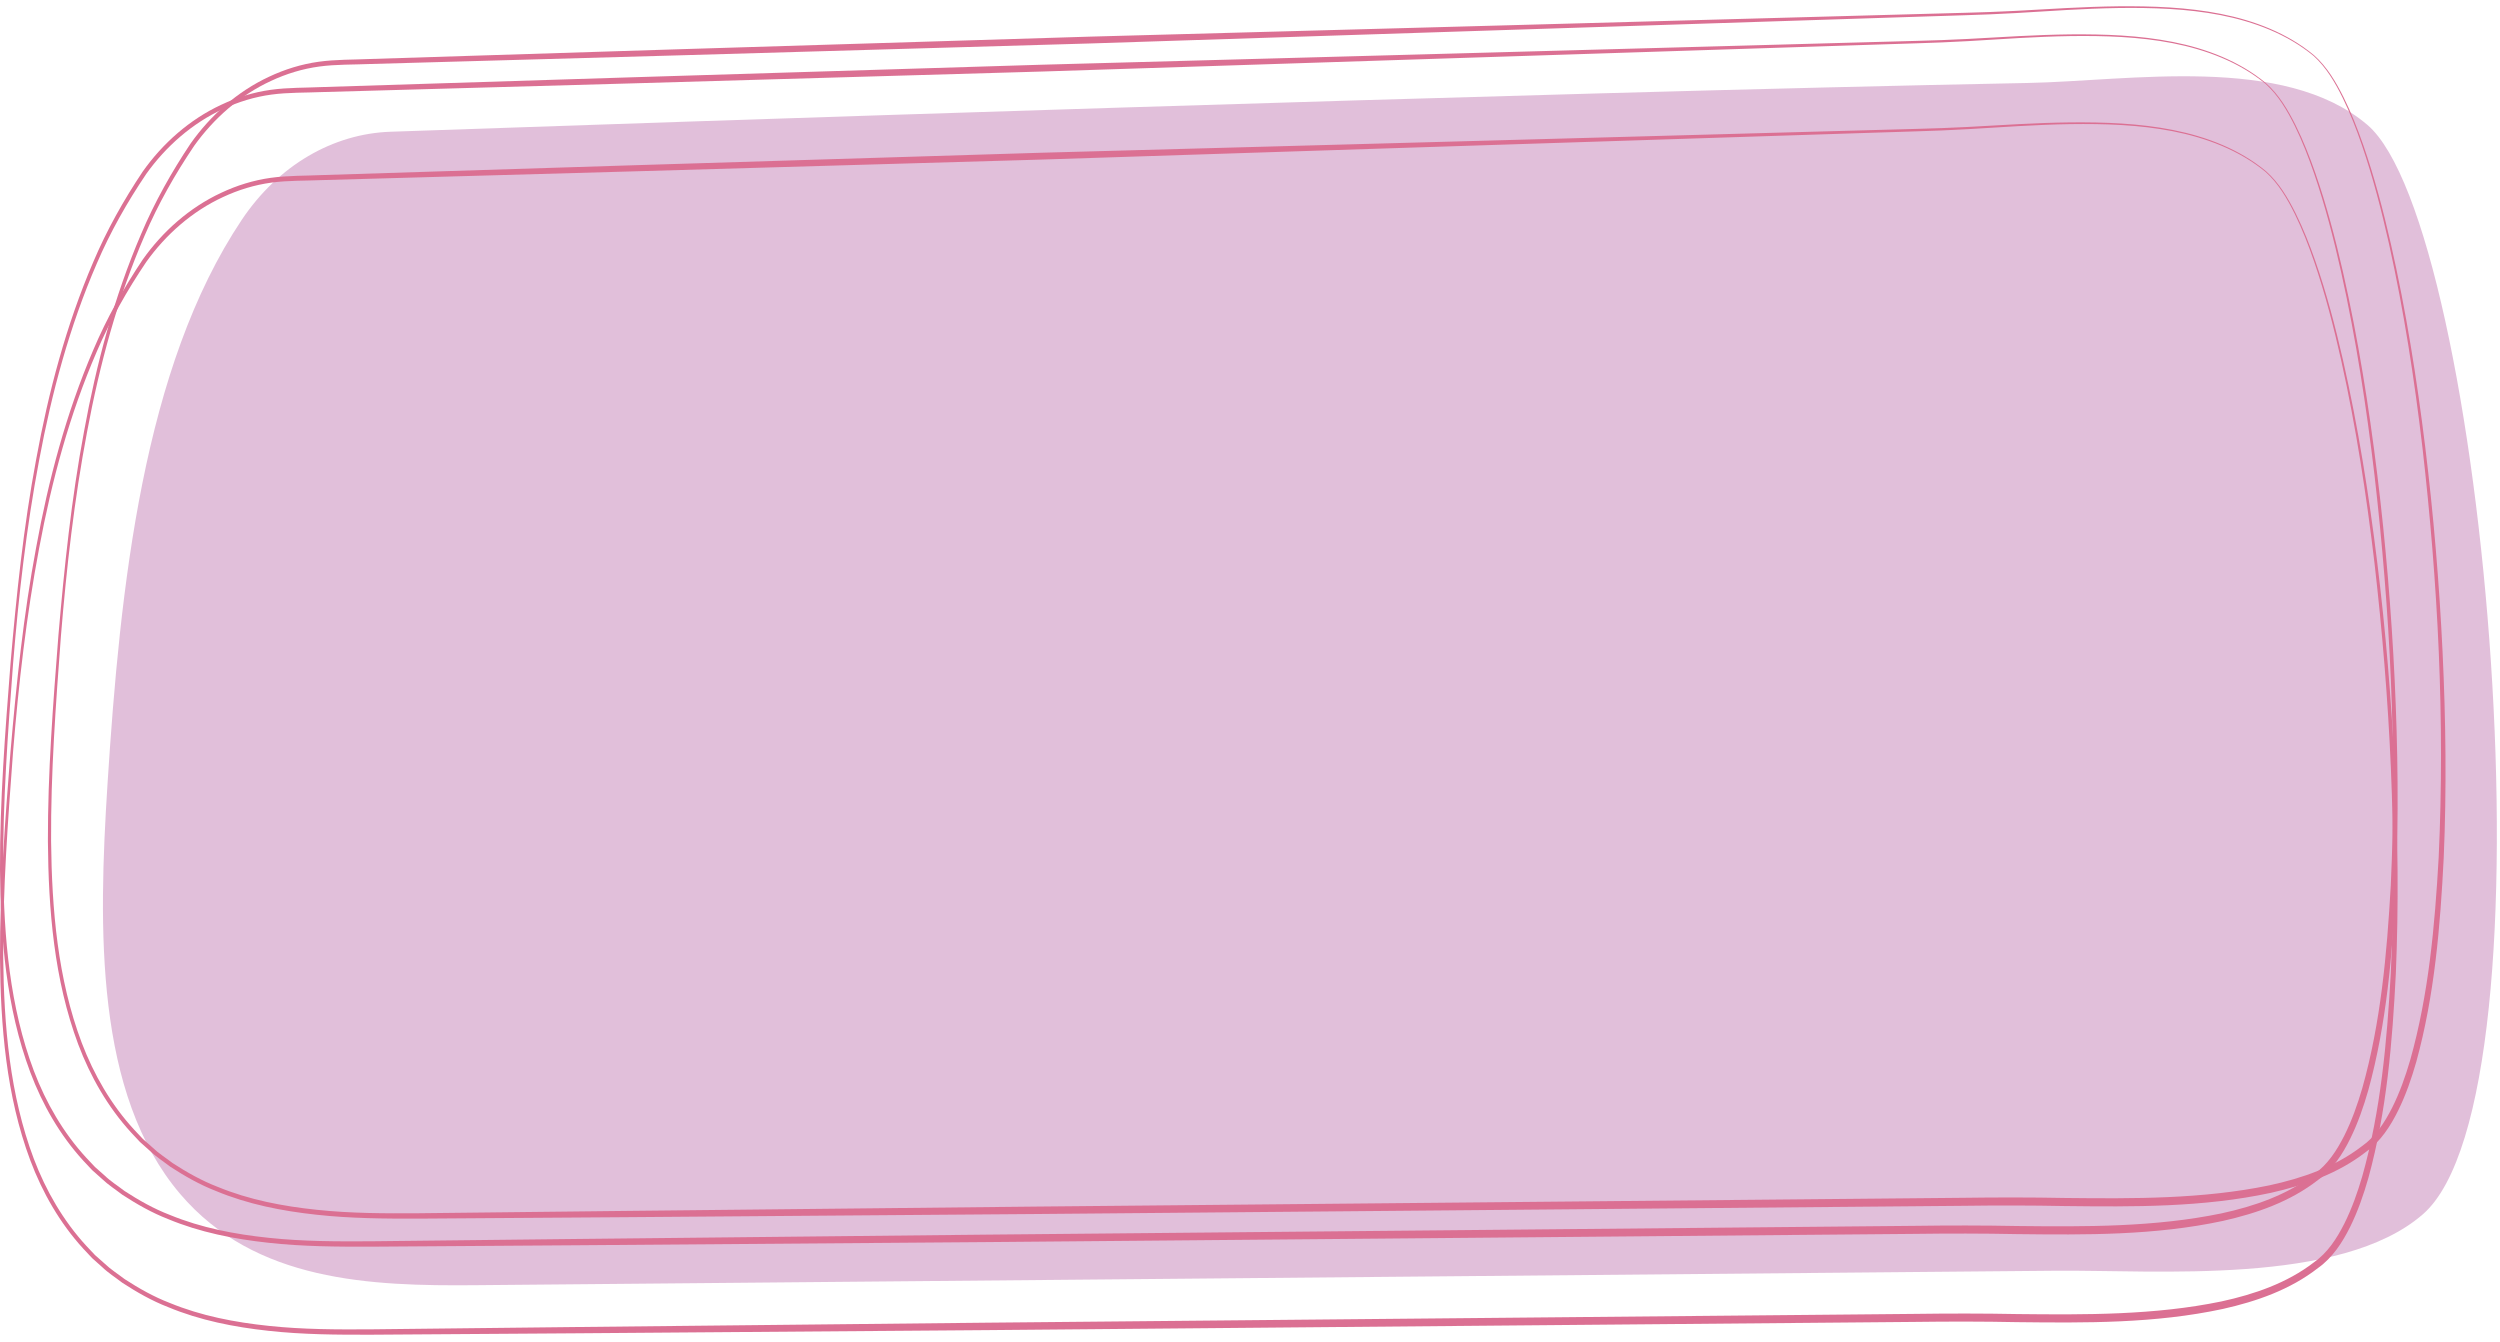
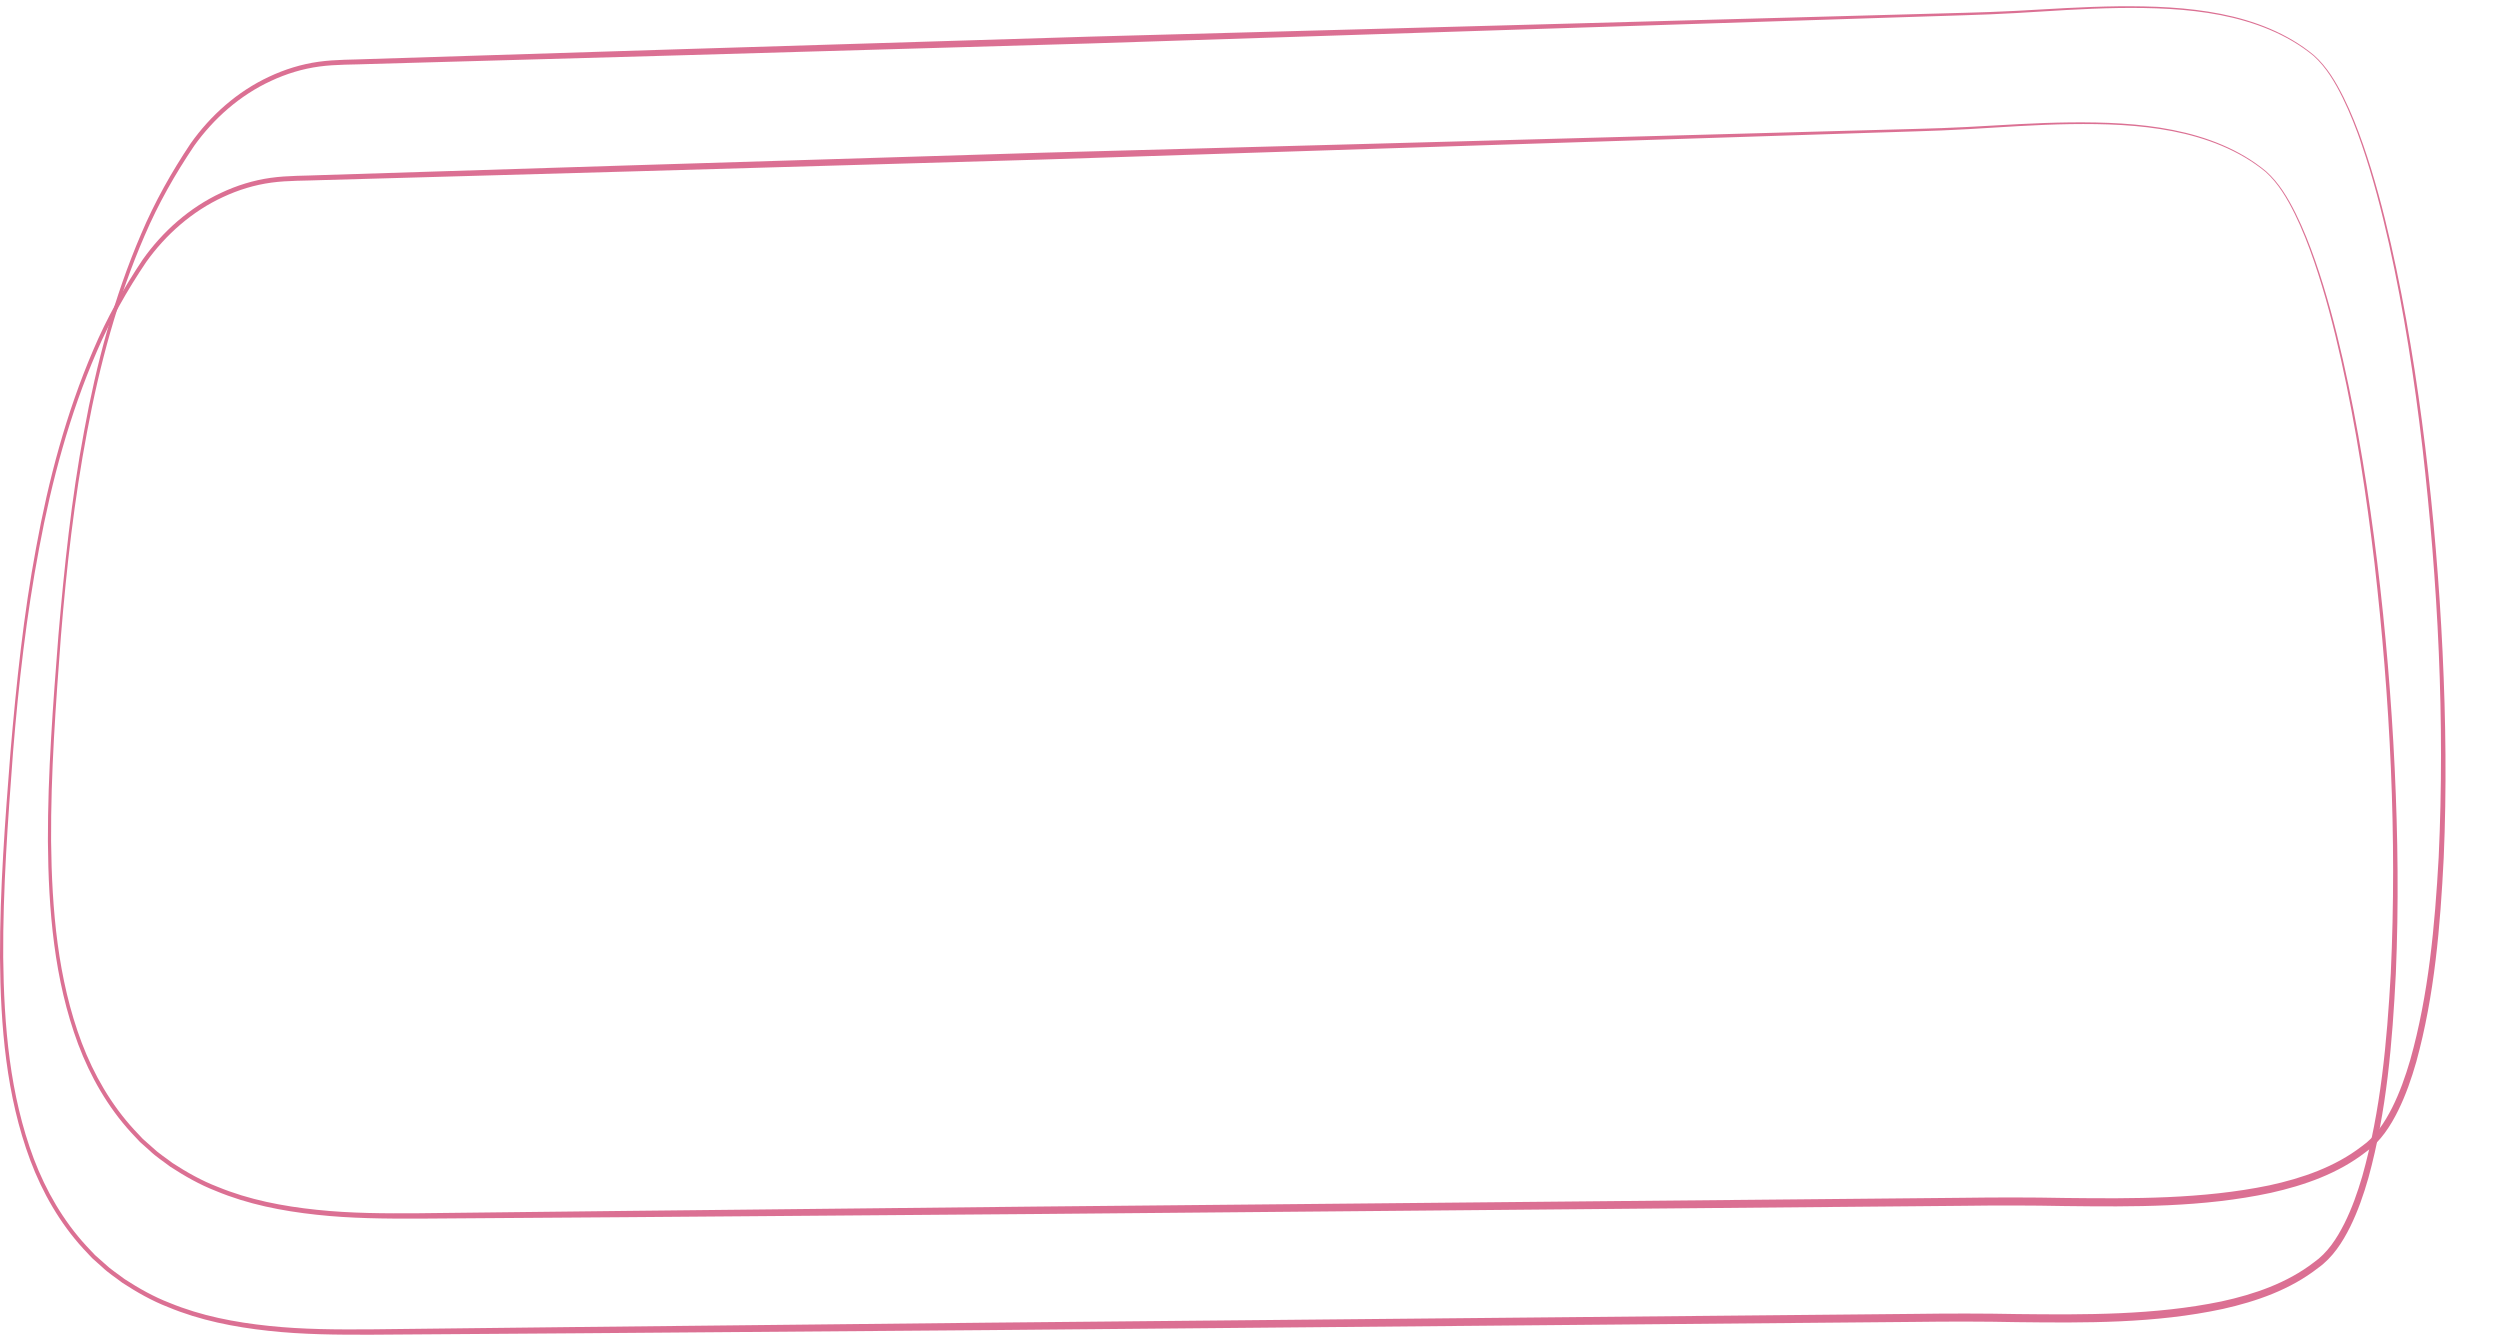
<svg xmlns="http://www.w3.org/2000/svg" width="231" height="124" viewBox="0 0 231 124" fill="none">
-   <path d="M218.741 11.534C211.032 4.979 196.795 7.485 187.346 7.667C141.827 8.548 59.895 11.345 36.075 12.173C30.773 12.357 25.718 15.268 22.347 20.301C13.227 33.92 11.099 54.237 9.934 72.439C9.079 85.81 8.774 101.077 16.652 110.326C23.569 118.447 34.278 118.841 43.938 118.752C92.605 118.306 141.272 117.861 189.938 117.415C199.226 117.33 216.283 118.811 223.877 112.196C236.564 101.146 229.664 20.822 218.741 11.534Z" fill="#E1BFDA" />
  <path d="M213.769 5.161C211.319 3.14 208.269 2.001 205.178 1.396C202.07 0.796 198.888 0.7 195.727 0.741C192.562 0.791 189.402 1.021 186.238 1.209C183.071 1.395 179.901 1.443 176.736 1.56L138.735 2.785L100.735 4.016L62.731 5.114L43.728 5.647L34.227 5.913C32.647 5.98 31.046 5.938 29.507 6.147C27.959 6.355 26.448 6.818 25.033 7.481C22.188 8.795 19.757 10.931 17.936 13.482C16.178 16.09 14.612 18.85 13.37 21.755C10.855 27.554 9.202 33.705 8.043 39.922C6.863 46.142 6.148 52.445 5.631 58.756C5.159 65.071 4.684 71.397 4.721 77.727C4.789 84.03 5.323 90.444 7.556 96.363C8.674 99.305 10.273 102.075 12.4 104.388L13.208 105.245L14.089 106.025C14.655 106.572 15.326 106.988 15.947 107.466C17.262 108.319 18.634 109.097 20.103 109.661C23.013 110.862 26.139 111.459 29.27 111.785C32.408 112.119 35.575 112.125 38.738 112.103L57.747 111.889L95.765 111.487L171.803 110.767L181.308 110.677C184.471 110.634 187.657 110.629 190.821 110.693C197.138 110.762 203.508 110.801 209.674 109.529C212.726 108.867 215.759 107.821 218.216 105.926C219.485 105.045 220.338 103.727 221.04 102.34C221.737 100.947 222.262 99.462 222.702 97.954C224.411 91.887 224.979 85.534 225.333 79.23C225.923 66.585 225.271 53.89 223.829 41.311C223.087 35.023 222.125 28.754 220.752 22.571C220.059 19.483 219.269 16.411 218.241 13.417C217.725 11.922 217.152 10.444 216.455 9.024C215.757 7.615 214.946 6.22 213.769 5.161ZM213.818 5.104C215.015 6.17 215.835 7.569 216.544 8.981C217.251 10.403 217.832 11.882 218.357 13.378C219.402 16.374 220.208 19.446 220.917 22.535C222.322 28.719 223.315 34.99 224.089 41.281C224.859 47.574 225.39 53.897 225.693 60.231C225.994 66.564 226.072 72.913 225.8 79.254C225.482 85.582 224.958 91.954 223.264 98.118C222.826 99.652 222.302 101.17 221.589 102.617C220.883 104.045 219.961 105.482 218.615 106.434C216.045 108.44 212.929 109.523 209.823 110.219C203.553 111.569 197.138 111.513 190.811 111.439C187.64 111.374 184.488 111.376 181.315 111.418L171.81 111.502L95.772 112.175L57.752 112.469L38.742 112.601C35.572 112.609 32.388 112.59 29.223 112.239C26.064 111.896 22.901 111.279 19.947 110.045C18.457 109.467 17.06 108.67 15.723 107.797C15.091 107.308 14.409 106.881 13.834 106.322L12.939 105.524L12.119 104.65C9.96 102.288 8.347 99.47 7.226 96.492C4.988 90.499 4.476 84.054 4.426 77.733C4.409 71.385 4.904 65.059 5.395 58.741C5.94 52.427 6.593 46.112 7.763 39.874C8.901 33.639 10.534 27.461 13.042 21.617C14.282 18.687 15.844 15.906 17.615 13.257C19.461 10.651 21.936 8.455 24.85 7.095C26.3 6.409 27.851 5.927 29.443 5.706C31.047 5.483 32.627 5.523 34.21 5.45L43.711 5.15L62.712 4.551L100.716 3.385L138.723 2.352L176.73 1.313C179.898 1.21 183.065 1.177 186.226 1.006C189.388 0.833 192.553 0.618 195.724 0.582C198.891 0.555 202.082 0.666 205.2 1.283C208.302 1.901 211.364 3.061 213.818 5.104Z" fill="#DB7093" />
-   <path d="M209.343 7.754C206.893 5.733 203.843 4.594 200.752 3.989C197.644 3.389 194.462 3.293 191.301 3.334C188.135 3.384 184.976 3.614 181.812 3.802C178.645 3.988 175.475 4.036 172.31 4.153L134.309 5.378L96.309 6.609L58.305 7.707L39.303 8.24L29.802 8.506C28.222 8.573 26.621 8.531 25.082 8.74C23.534 8.948 22.023 9.411 20.608 10.073C17.763 11.387 15.332 13.524 13.511 16.075C11.753 18.683 10.187 21.442 8.945 24.348C6.43 30.146 4.777 36.297 3.618 42.514C2.438 48.733 1.723 55.036 1.206 61.347C0.734 67.662 0.259 73.99 0.296 80.319C0.364 86.621 0.898 93.034 3.131 98.954C4.249 101.897 5.848 104.667 7.975 106.98L8.783 107.836L9.664 108.616C10.23 109.163 10.901 109.579 11.522 110.057C12.837 110.91 14.209 111.688 15.678 112.252C18.588 113.453 21.714 114.05 24.845 114.376C27.983 114.71 31.15 114.716 34.313 114.694L53.322 114.48L91.34 114.078L167.378 113.358L176.883 113.268C180.046 113.224 183.232 113.22 186.396 113.284C192.713 113.353 199.083 113.392 205.248 112.12C208.301 111.458 211.333 110.412 213.79 108.517C215.058 107.636 215.912 106.318 216.614 104.931C217.311 103.538 217.836 102.053 218.276 100.545C219.985 94.478 220.553 88.124 220.907 81.82C221.497 69.175 220.845 56.48 219.403 43.901C218.661 37.612 217.699 31.345 216.326 25.162C215.633 22.073 214.843 19.002 213.815 16.008C213.299 14.512 212.726 13.034 212.029 11.614C211.33 10.207 210.52 8.812 209.343 7.754ZM209.392 7.697C210.589 8.763 211.409 10.162 212.118 11.573C212.825 12.995 213.407 14.475 213.931 15.97C214.976 18.966 215.782 22.038 216.491 25.128C217.896 31.311 218.889 37.583 219.663 43.873C220.434 50.166 220.964 56.489 221.267 62.824C221.568 69.157 221.646 75.505 221.374 81.847C221.056 88.174 220.532 94.546 218.838 100.711C218.4 102.245 217.876 103.763 217.163 105.21C216.457 106.638 215.535 108.075 214.189 109.027C211.619 111.033 208.503 112.116 205.397 112.812C199.127 114.162 192.712 114.106 186.385 114.032C183.214 113.967 180.062 113.969 176.889 114.011L167.384 114.095L91.346 114.768L53.326 115.062L34.316 115.194C31.146 115.202 27.962 115.183 24.797 114.832C21.638 114.488 18.475 113.872 15.521 112.638C14.03 112.06 12.634 111.263 11.297 110.39C10.665 109.901 9.983 109.474 9.408 108.916L8.513 108.118L7.693 107.244C5.534 104.882 3.921 102.064 2.8 99.085C0.562 93.093 0.05 86.647 0 80.326C-0.017 73.978 0.478 67.653 0.969 61.334C1.514 55.02 2.167 48.706 3.337 42.468C4.475 36.233 6.108 30.055 8.616 24.211C9.856 21.282 11.418 18.5 13.189 15.851C15.035 13.245 17.51 11.049 20.424 9.689C21.874 9.003 23.425 8.521 25.017 8.3C26.621 8.077 28.201 8.117 29.784 8.044L39.285 7.744L58.286 7.145L96.29 5.979L134.297 4.946L172.303 3.907C175.471 3.804 178.638 3.771 181.799 3.6C184.961 3.427 188.126 3.212 191.297 3.176C194.464 3.149 197.655 3.26 200.773 3.877C203.876 4.493 206.938 5.653 209.392 7.697Z" fill="#DB7093" />
  <path d="M209.343 15.888C206.893 13.867 203.843 12.728 200.752 12.123C197.644 11.523 194.462 11.427 191.301 11.469C188.135 11.519 184.976 11.749 181.812 11.936C178.645 12.122 175.475 12.17 172.31 12.287L134.309 13.512L96.309 14.743L58.305 15.841L39.303 16.374L29.802 16.64C28.222 16.707 26.621 16.665 25.082 16.874C23.534 17.082 22.023 17.545 20.608 18.208C17.763 19.522 15.332 21.658 13.511 24.209C11.753 26.817 10.187 29.577 8.945 32.482C6.43 38.281 4.777 44.432 3.618 50.649C2.438 56.869 1.723 63.171 1.206 69.483C0.734 75.798 0.259 82.125 0.296 88.454C0.364 94.757 0.898 101.17 3.131 107.09C4.249 110.031 5.848 112.802 7.975 115.115L8.783 115.972L9.664 116.752C10.23 117.299 10.901 117.715 11.522 118.193C12.837 119.046 14.209 119.824 15.678 120.388C18.588 121.589 21.714 122.186 24.845 122.512C27.983 122.846 31.15 122.852 34.313 122.83L53.322 122.616L91.34 122.214L167.378 121.494L176.883 121.404C180.046 121.361 183.232 121.356 186.396 121.419C192.713 121.488 199.083 121.527 205.248 120.255C208.301 119.593 211.333 118.547 213.79 116.652C215.058 115.771 215.912 114.453 216.614 113.066C217.311 111.674 217.836 110.188 218.276 108.68C219.985 102.613 220.553 96.26 220.907 89.956C221.497 77.311 220.845 64.616 219.403 52.037C218.661 45.748 217.699 39.48 216.326 33.297C215.633 30.209 214.843 27.137 213.815 24.143C213.299 22.648 212.726 21.17 212.029 19.75C211.33 18.342 210.52 16.946 209.343 15.888ZM209.392 15.831C210.589 16.897 211.409 18.296 212.118 19.708C212.825 21.13 213.407 22.609 213.931 24.105C214.976 27.101 215.782 30.173 216.491 33.262C217.896 39.446 218.889 45.717 219.663 52.008C220.434 58.301 220.964 64.624 221.267 70.958C221.568 77.292 221.646 83.64 221.374 89.981C221.056 96.309 220.532 102.681 218.838 108.845C218.4 110.379 217.876 111.897 217.163 113.344C216.457 114.772 215.535 116.209 214.189 117.161C211.619 119.167 208.503 120.25 205.397 120.946C199.127 122.296 192.712 122.24 186.385 122.166C183.214 122.101 180.062 122.103 176.889 122.145L167.384 122.229L91.346 122.902L53.326 123.196L34.316 123.328C31.146 123.336 27.962 123.317 24.797 122.966C21.638 122.622 18.475 122.006 15.521 120.772C14.03 120.194 12.634 119.397 11.297 118.524C10.665 118.035 9.983 117.608 9.408 117.049L8.513 116.251L7.693 115.377C5.534 113.015 3.921 110.196 2.8 107.218C0.562 101.225 0.05 94.78 0 88.459C-0.017 82.111 0.478 75.785 0.969 69.467C1.514 63.153 2.167 56.838 3.337 50.6C4.475 44.365 6.108 38.187 8.616 32.343C9.856 29.413 11.418 26.632 13.189 23.983C15.035 21.377 17.51 19.181 20.424 17.821C21.874 17.135 23.425 16.653 25.017 16.432C26.621 16.209 28.201 16.249 29.784 16.176L39.285 15.876L58.286 15.277L96.29 14.111L134.297 13.078L172.303 12.039C175.471 11.936 178.638 11.903 181.799 11.732C184.961 11.559 188.126 11.344 191.297 11.308C194.464 11.281 197.655 11.392 200.773 12.009C203.876 12.627 206.938 13.787 209.392 15.831Z" fill="#DB7093" />
</svg>